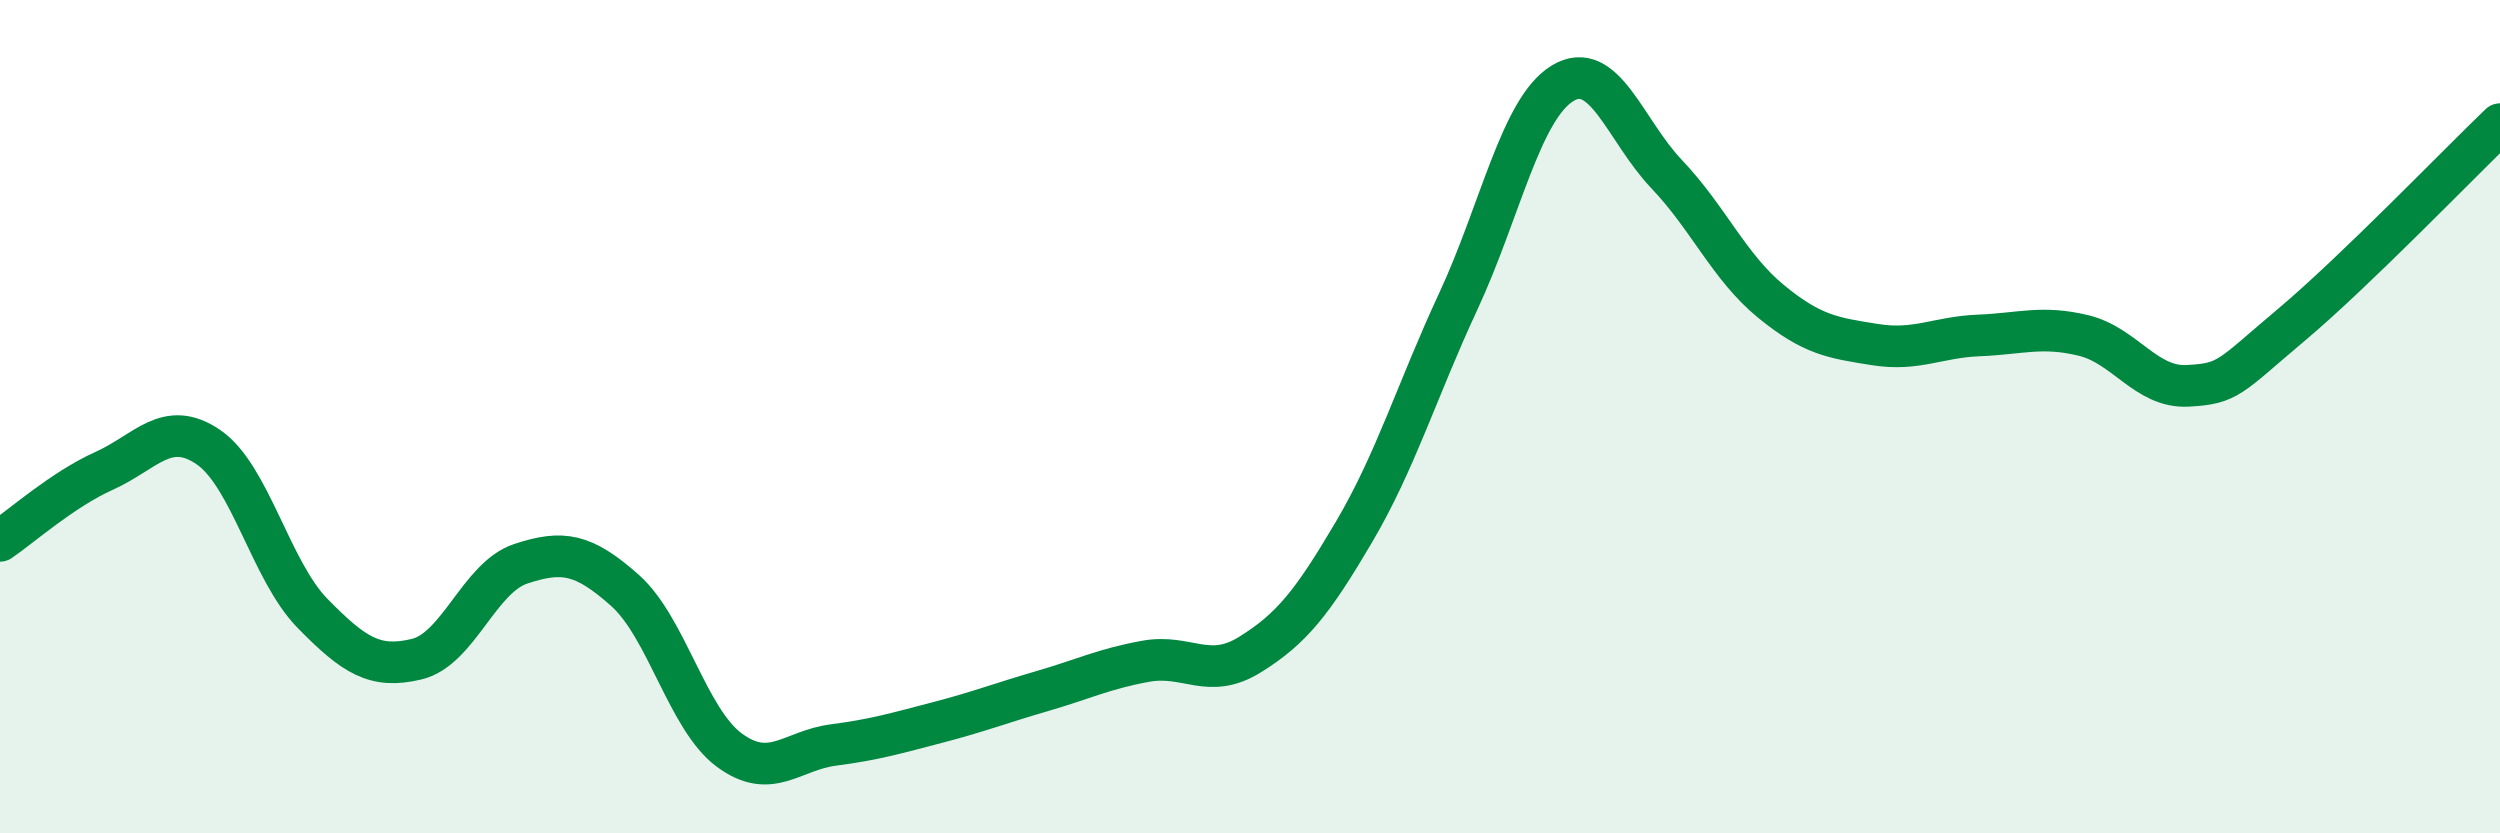
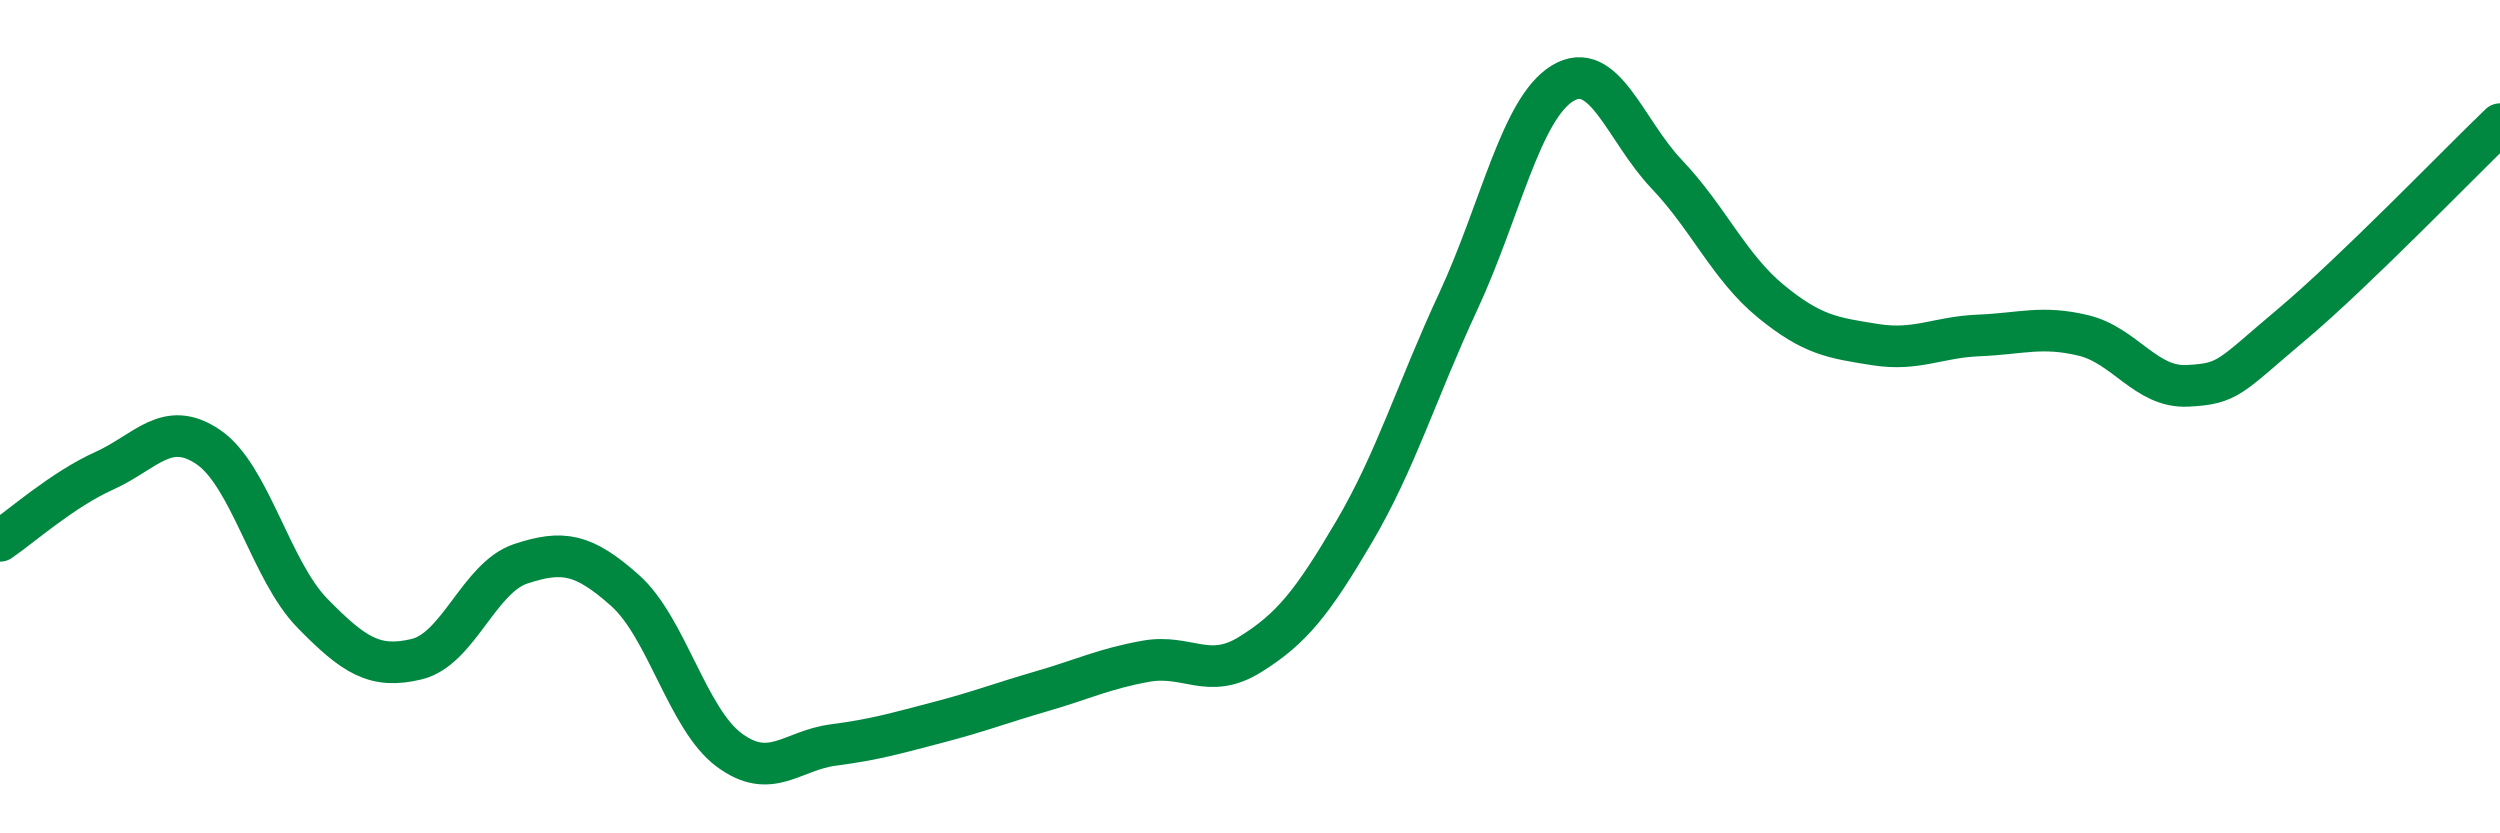
<svg xmlns="http://www.w3.org/2000/svg" width="60" height="20" viewBox="0 0 60 20">
-   <path d="M 0,12.98 C 0.5,12.64 1.5,11.75 2.5,11.3 C 3.5,10.85 4,10.05 5,10.73 C 6,11.41 6.5,13.7 7.5,14.72 C 8.5,15.74 9,16.06 10,15.82 C 11,15.58 11.5,13.86 12.5,13.53 C 13.5,13.2 14,13.28 15,14.17 C 16,15.06 16.5,17.26 17.5,18 C 18.5,18.74 19,18.01 20,17.88 C 21,17.75 21.5,17.6 22.5,17.34 C 23.5,17.08 24,16.88 25,16.59 C 26,16.3 26.5,16.05 27.5,15.87 C 28.5,15.69 29,16.33 30,15.71 C 31,15.09 31.5,14.46 32.5,12.76 C 33.5,11.06 34,9.38 35,7.23 C 36,5.08 36.5,2.61 37.5,2 C 38.5,1.39 39,3.13 40,4.18 C 41,5.23 41.5,6.41 42.5,7.23 C 43.5,8.05 44,8.11 45,8.27 C 46,8.43 46.5,8.09 47.5,8.05 C 48.5,8.01 49,7.81 50,8.05 C 51,8.29 51.5,9.31 52.5,9.26 C 53.5,9.21 53.5,9.05 55,7.79 C 56.5,6.53 59,3.94 60,2.98L60 20L0 20Z" fill="#008740" opacity="0.1" stroke-linecap="round" stroke-linejoin="round" />
  <path d="M 0,12.98 C 0.5,12.64 1.5,11.75 2.5,11.3 C 3.5,10.85 4,10.05 5,10.73 C 6,11.41 6.5,13.7 7.5,14.72 C 8.5,15.74 9,16.06 10,15.82 C 11,15.58 11.5,13.86 12.5,13.53 C 13.5,13.2 14,13.28 15,14.17 C 16,15.06 16.5,17.26 17.5,18 C 18.5,18.74 19,18.01 20,17.88 C 21,17.75 21.5,17.6 22.5,17.34 C 23.5,17.08 24,16.88 25,16.59 C 26,16.3 26.5,16.05 27.5,15.87 C 28.5,15.69 29,16.33 30,15.71 C 31,15.09 31.5,14.46 32.5,12.76 C 33.5,11.06 34,9.38 35,7.23 C 36,5.08 36.5,2.61 37.5,2 C 38.5,1.39 39,3.13 40,4.18 C 41,5.23 41.5,6.41 42.5,7.23 C 43.5,8.05 44,8.11 45,8.27 C 46,8.43 46.5,8.09 47.5,8.05 C 48.5,8.01 49,7.81 50,8.05 C 51,8.29 51.5,9.31 52.5,9.26 C 53.5,9.21 53.5,9.05 55,7.79 C 56.5,6.53 59,3.94 60,2.98" stroke="#008740" stroke-width="1" fill="none" stroke-linecap="round" stroke-linejoin="round" />
</svg>